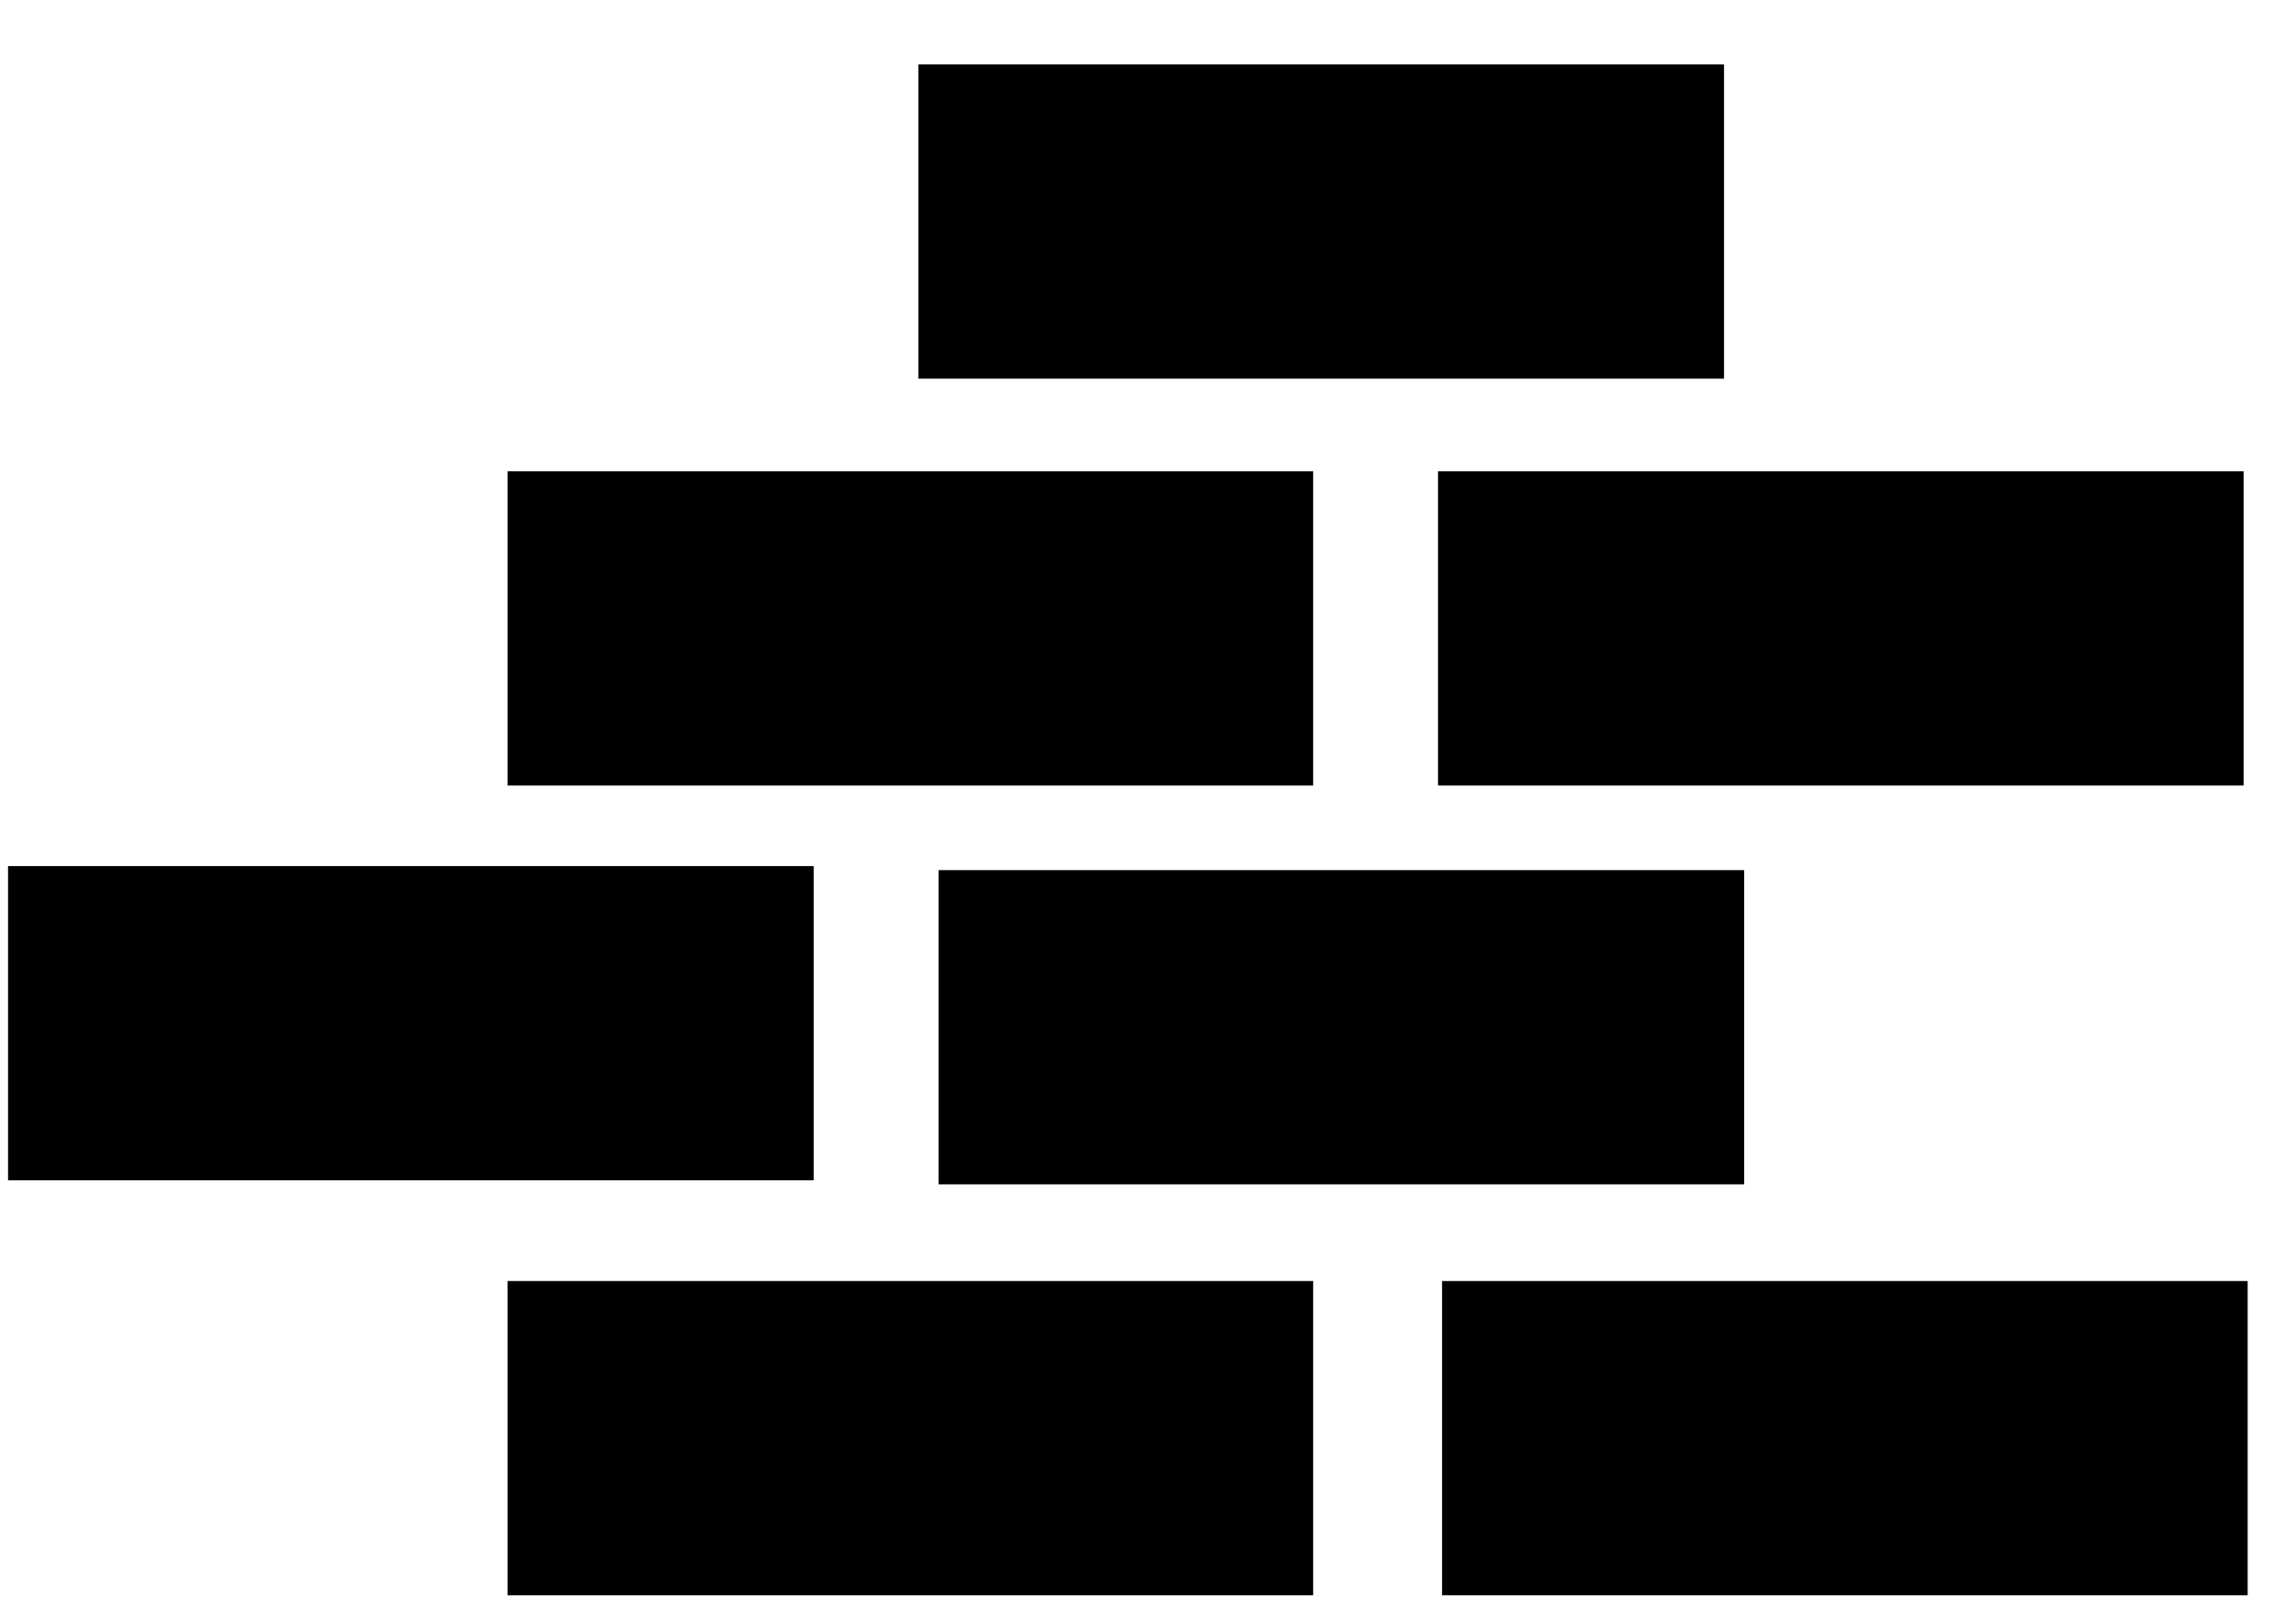
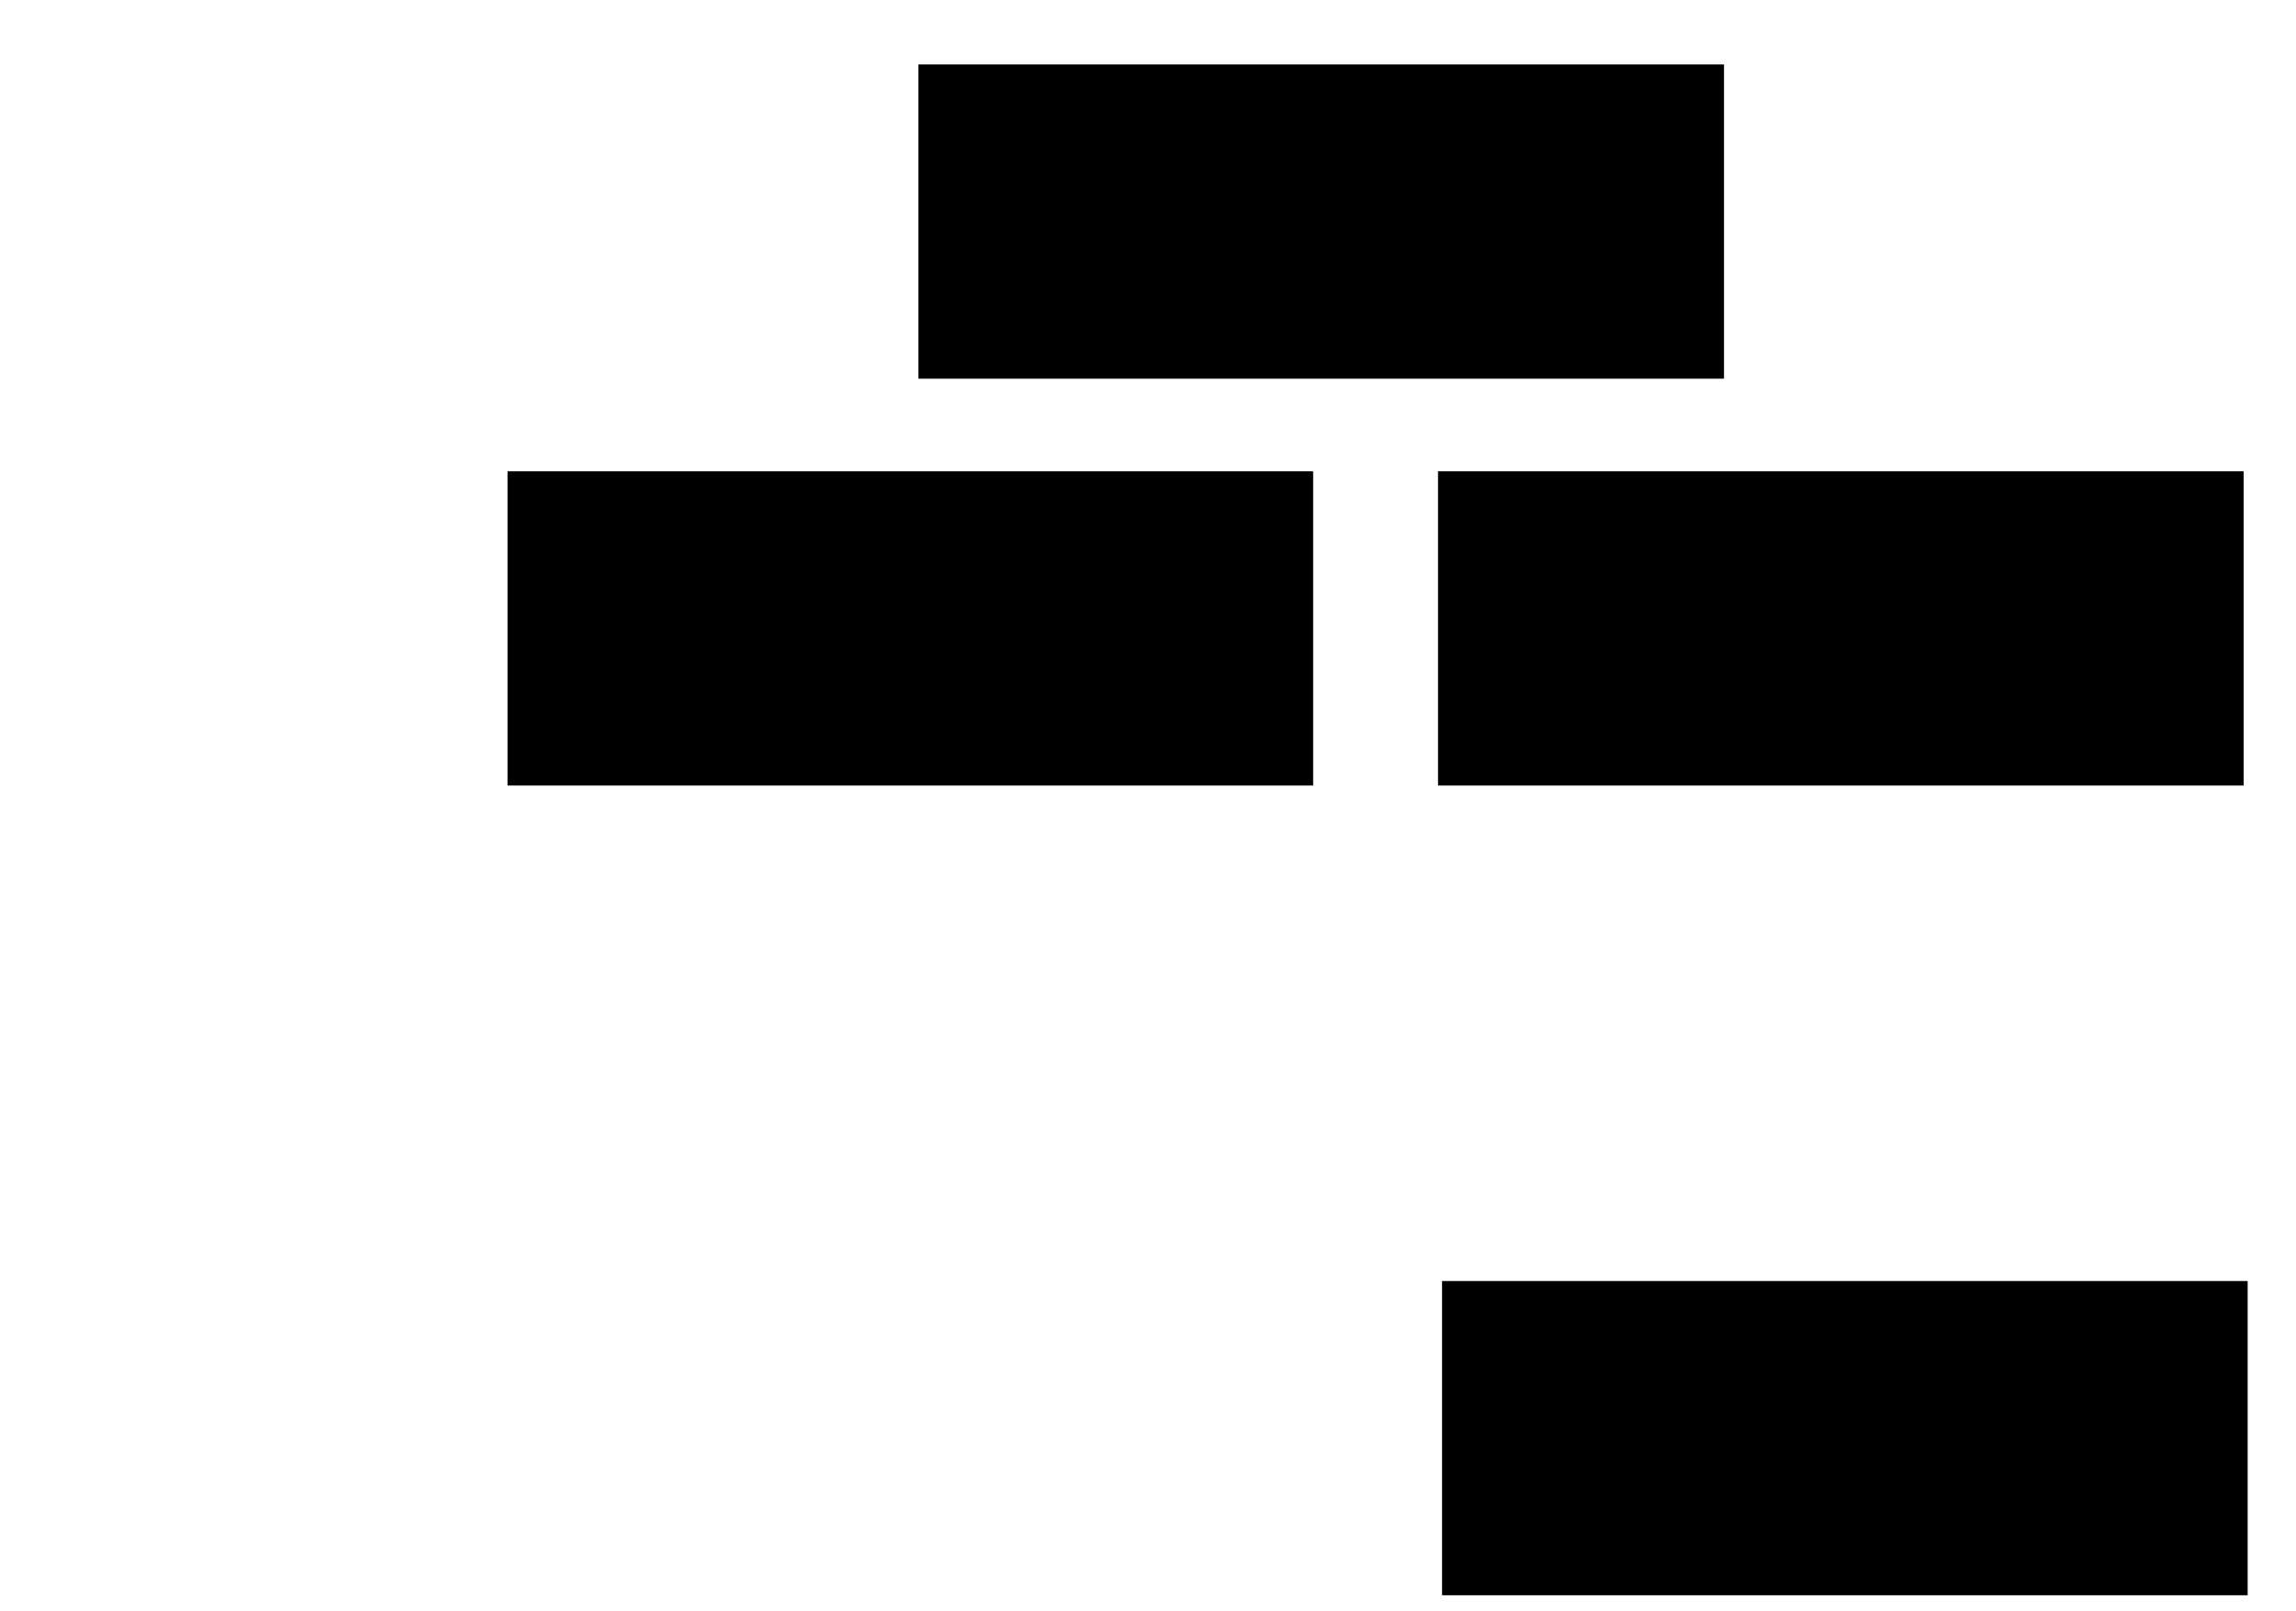
<svg xmlns="http://www.w3.org/2000/svg" version="1.1" viewBox="0 0 57 40">
  <g transform="translate(-6,-16)">
    <rect x="28.8" y="17.6" width="20" height="7.8" />
    <rect x="18.6" y="27.7" width="20" height="7.8" />
    <rect x="41.7" y="27.7" width="20" height="7.8" />
-     <rect x="18.6" y="47.8" width="20" height="7.8" />
    <rect x="41.8" y="47.8" width="20" height="7.8" />
-     <rect x="6.2" y="37.5" width="20" height="7.8" />
-     <rect x="29.3" y="37.6" width="20" height="7.8" />
  </g>
</svg>